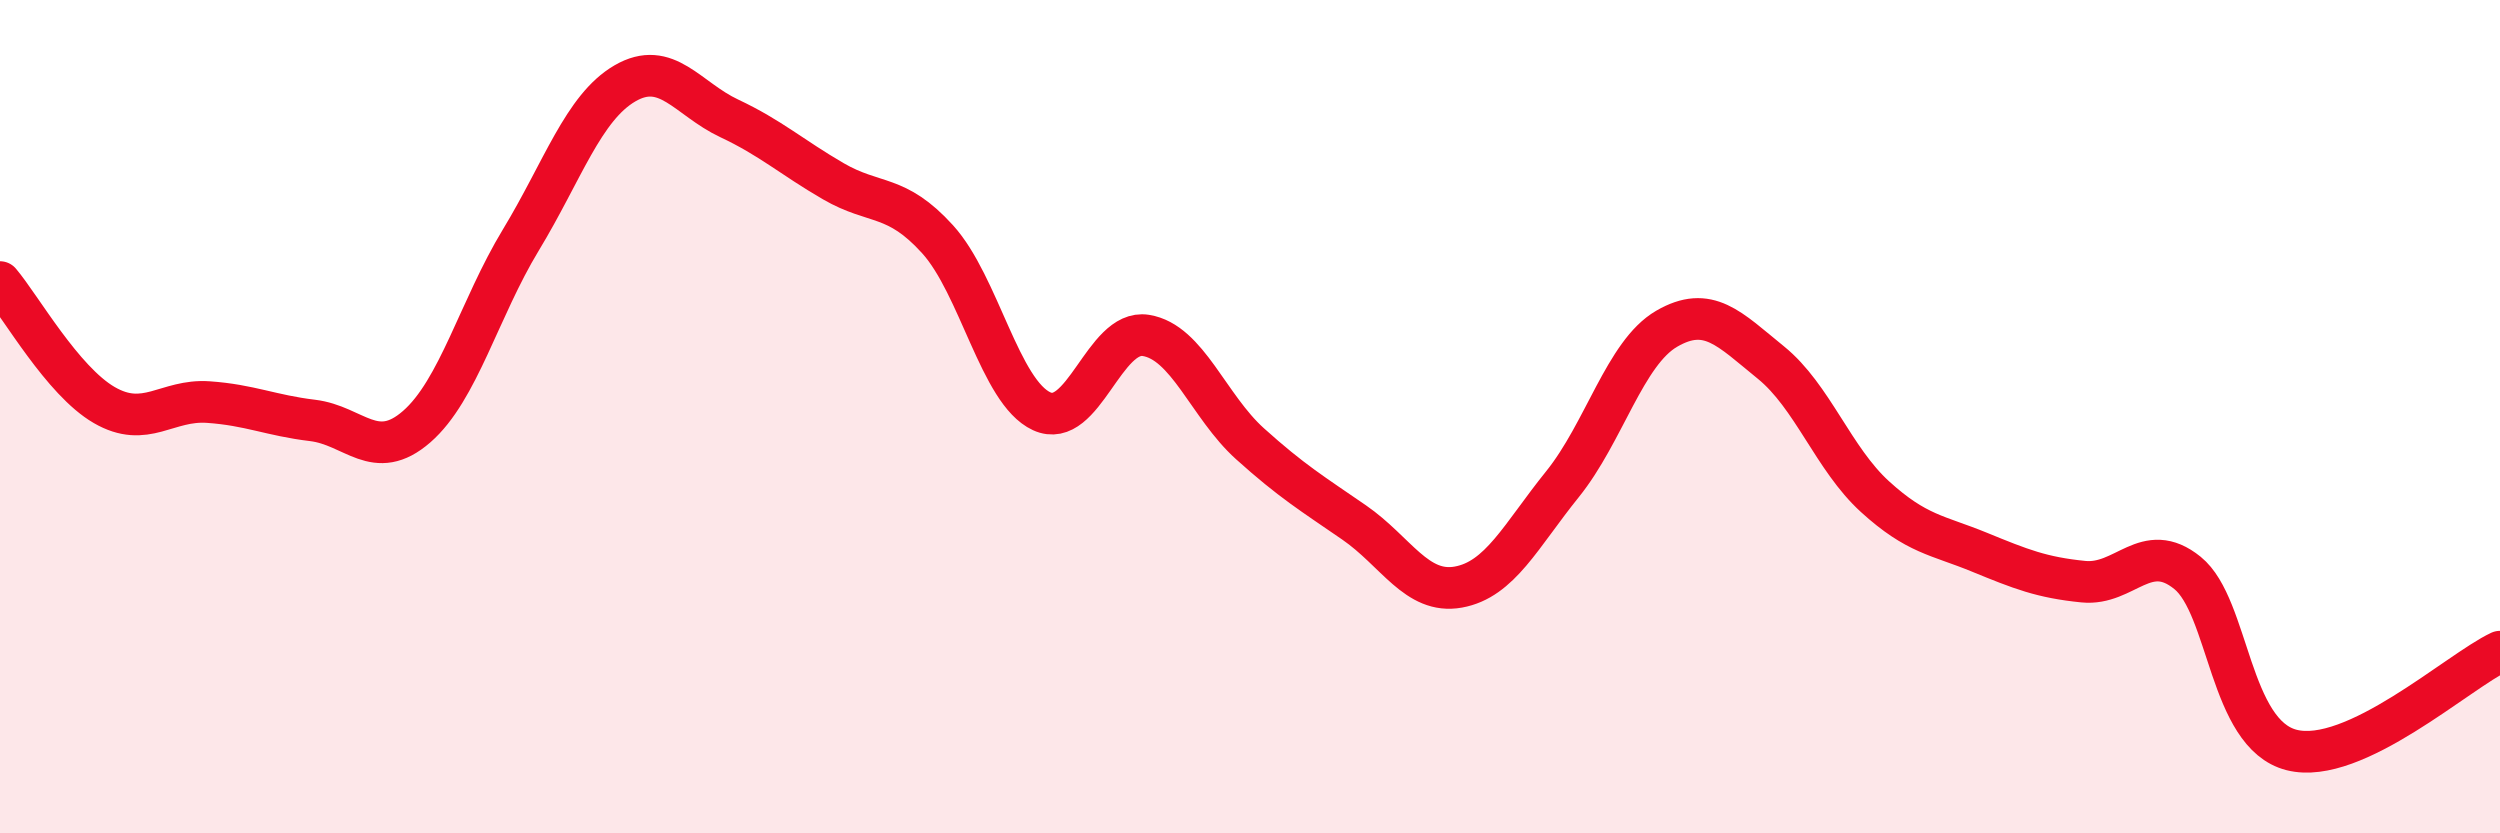
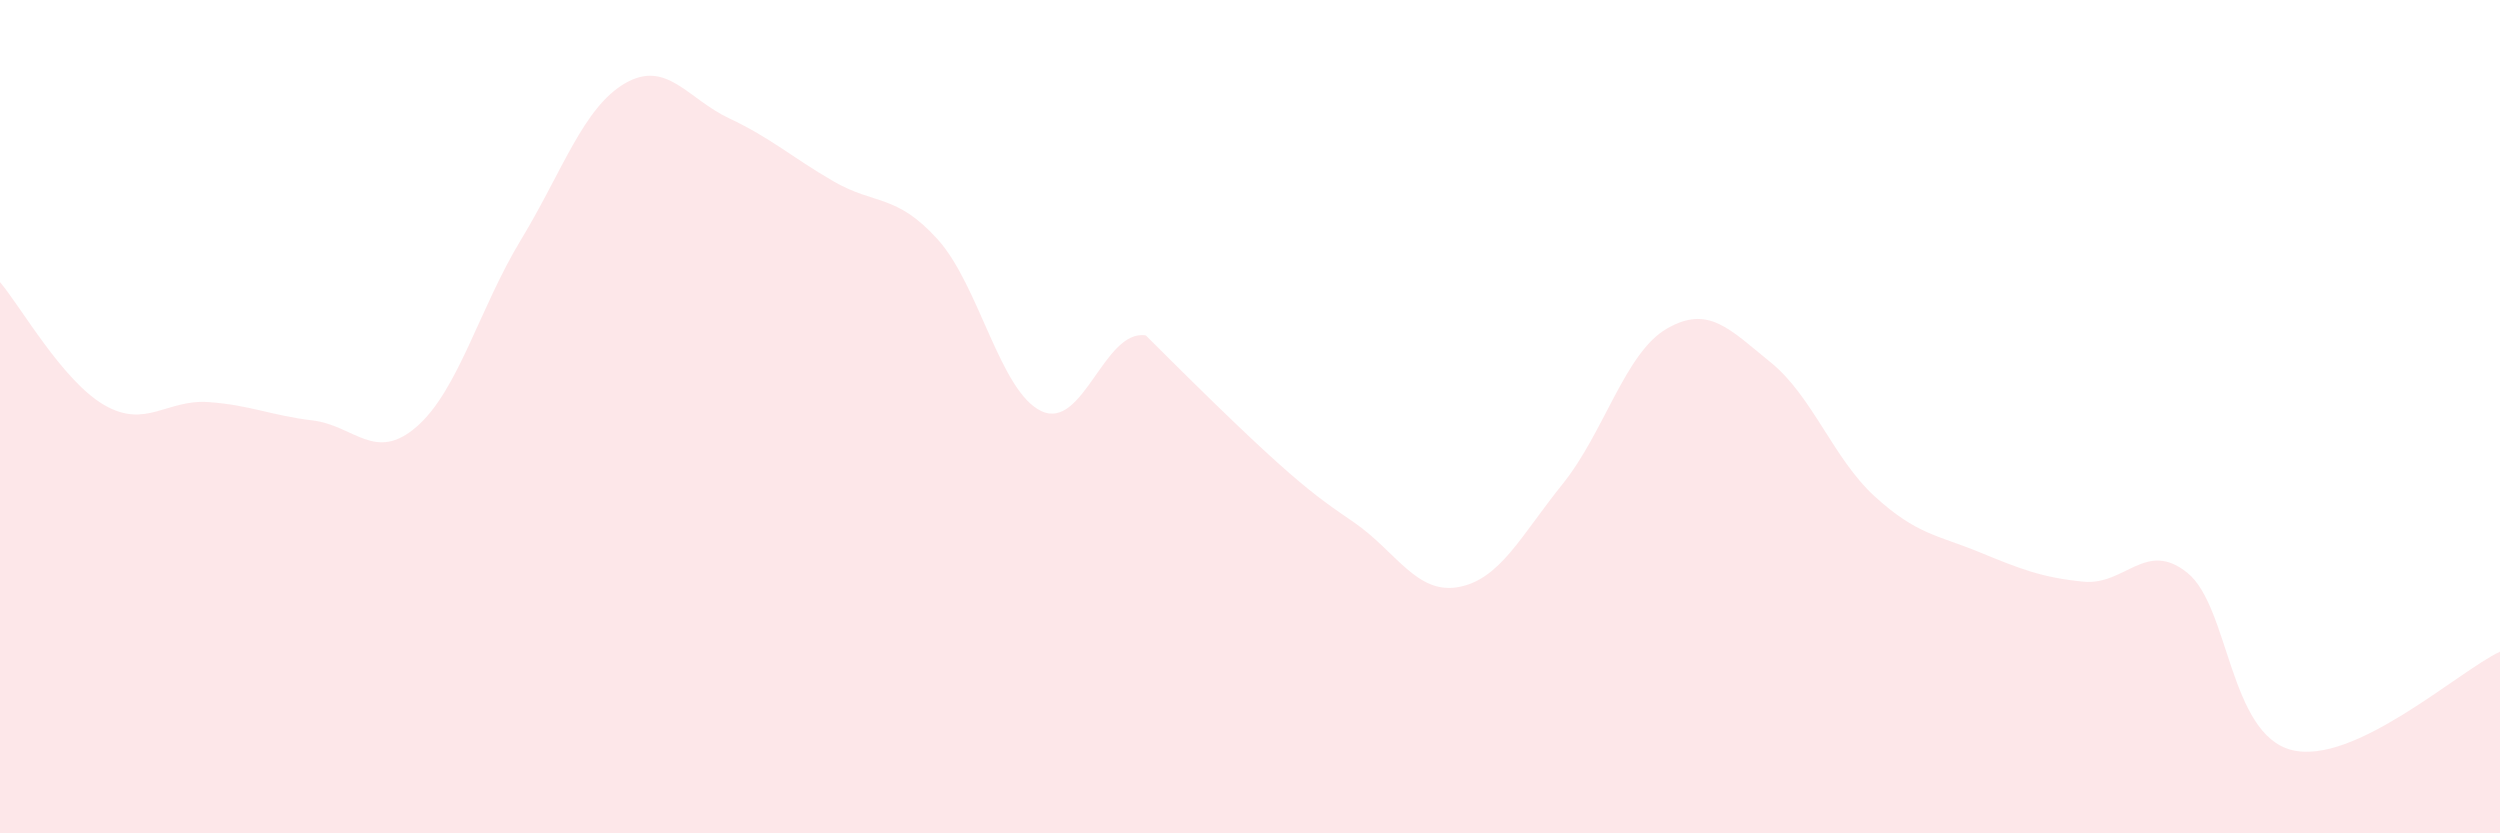
<svg xmlns="http://www.w3.org/2000/svg" width="60" height="20" viewBox="0 0 60 20">
-   <path d="M 0,6.77 C 0.5,7.36 1.5,9.14 2.5,9.72 C 3.5,10.3 4,9.58 5,9.65 C 6,9.72 6.5,9.97 7.5,10.09 C 8.5,10.21 9,11.11 10,10.24 C 11,9.37 11.5,7.41 12.5,5.76 C 13.5,4.11 14,2.58 15,2 C 16,1.42 16.5,2.37 17.5,2.84 C 18.5,3.31 19,3.77 20,4.35 C 21,4.93 21.5,4.64 22.5,5.74 C 23.5,6.84 24,9.41 25,9.87 C 26,10.33 26.5,7.89 27.5,8.05 C 28.5,8.21 29,9.75 30,10.65 C 31,11.55 31.5,11.85 32.5,12.54 C 33.5,13.23 34,14.27 35,14.09 C 36,13.91 36.5,12.86 37.5,11.62 C 38.5,10.38 39,8.47 40,7.89 C 41,7.31 41.5,7.89 42.5,8.7 C 43.5,9.51 44,11.01 45,11.92 C 46,12.83 46.5,12.84 47.5,13.25 C 48.5,13.66 49,13.86 50,13.96 C 51,14.06 51.5,12.94 52.5,13.75 C 53.5,14.56 53.5,17.62 55,18 C 56.5,18.38 59,16.11 60,15.64L60 20L0 20Z" fill="#EB0A25" opacity="0.1" stroke-linecap="round" stroke-linejoin="round" />
-   <path d="M 0,6.77 C 0.5,7.36 1.5,9.14 2.5,9.72 C 3.5,10.3 4,9.58 5,9.65 C 6,9.72 6.5,9.97 7.5,10.09 C 8.5,10.21 9,11.11 10,10.24 C 11,9.37 11.5,7.41 12.5,5.76 C 13.5,4.11 14,2.58 15,2 C 16,1.42 16.5,2.37 17.5,2.84 C 18.5,3.31 19,3.77 20,4.35 C 21,4.93 21.5,4.64 22.5,5.74 C 23.5,6.84 24,9.41 25,9.87 C 26,10.33 26.5,7.89 27.5,8.05 C 28.5,8.21 29,9.75 30,10.65 C 31,11.55 31.5,11.85 32.5,12.54 C 33.5,13.23 34,14.27 35,14.09 C 36,13.91 36.5,12.86 37.5,11.62 C 38.5,10.38 39,8.47 40,7.89 C 41,7.31 41.5,7.89 42.5,8.7 C 43.5,9.51 44,11.01 45,11.92 C 46,12.83 46.5,12.84 47.5,13.25 C 48.5,13.66 49,13.86 50,13.96 C 51,14.06 51.5,12.94 52.5,13.75 C 53.5,14.56 53.5,17.62 55,18 C 56.5,18.38 59,16.11 60,15.64" stroke="#EB0A25" stroke-width="1" fill="none" stroke-linecap="round" stroke-linejoin="round" />
+   <path d="M 0,6.77 C 0.5,7.36 1.5,9.14 2.5,9.72 C 3.5,10.3 4,9.58 5,9.65 C 6,9.72 6.5,9.97 7.5,10.09 C 8.5,10.21 9,11.11 10,10.24 C 11,9.37 11.5,7.41 12.5,5.76 C 13.5,4.11 14,2.58 15,2 C 16,1.42 16.5,2.37 17.5,2.84 C 18.5,3.31 19,3.77 20,4.35 C 21,4.93 21.5,4.64 22.5,5.74 C 23.5,6.84 24,9.41 25,9.87 C 26,10.33 26.5,7.89 27.5,8.05 C 31,11.55 31.5,11.85 32.5,12.54 C 33.5,13.23 34,14.27 35,14.09 C 36,13.91 36.5,12.86 37.5,11.62 C 38.5,10.38 39,8.47 40,7.89 C 41,7.31 41.5,7.89 42.5,8.7 C 43.5,9.51 44,11.01 45,11.92 C 46,12.83 46.5,12.84 47.5,13.25 C 48.5,13.66 49,13.86 50,13.96 C 51,14.06 51.5,12.94 52.5,13.75 C 53.5,14.56 53.5,17.62 55,18 C 56.5,18.38 59,16.11 60,15.64L60 20L0 20Z" fill="#EB0A25" opacity="0.1" stroke-linecap="round" stroke-linejoin="round" />
</svg>